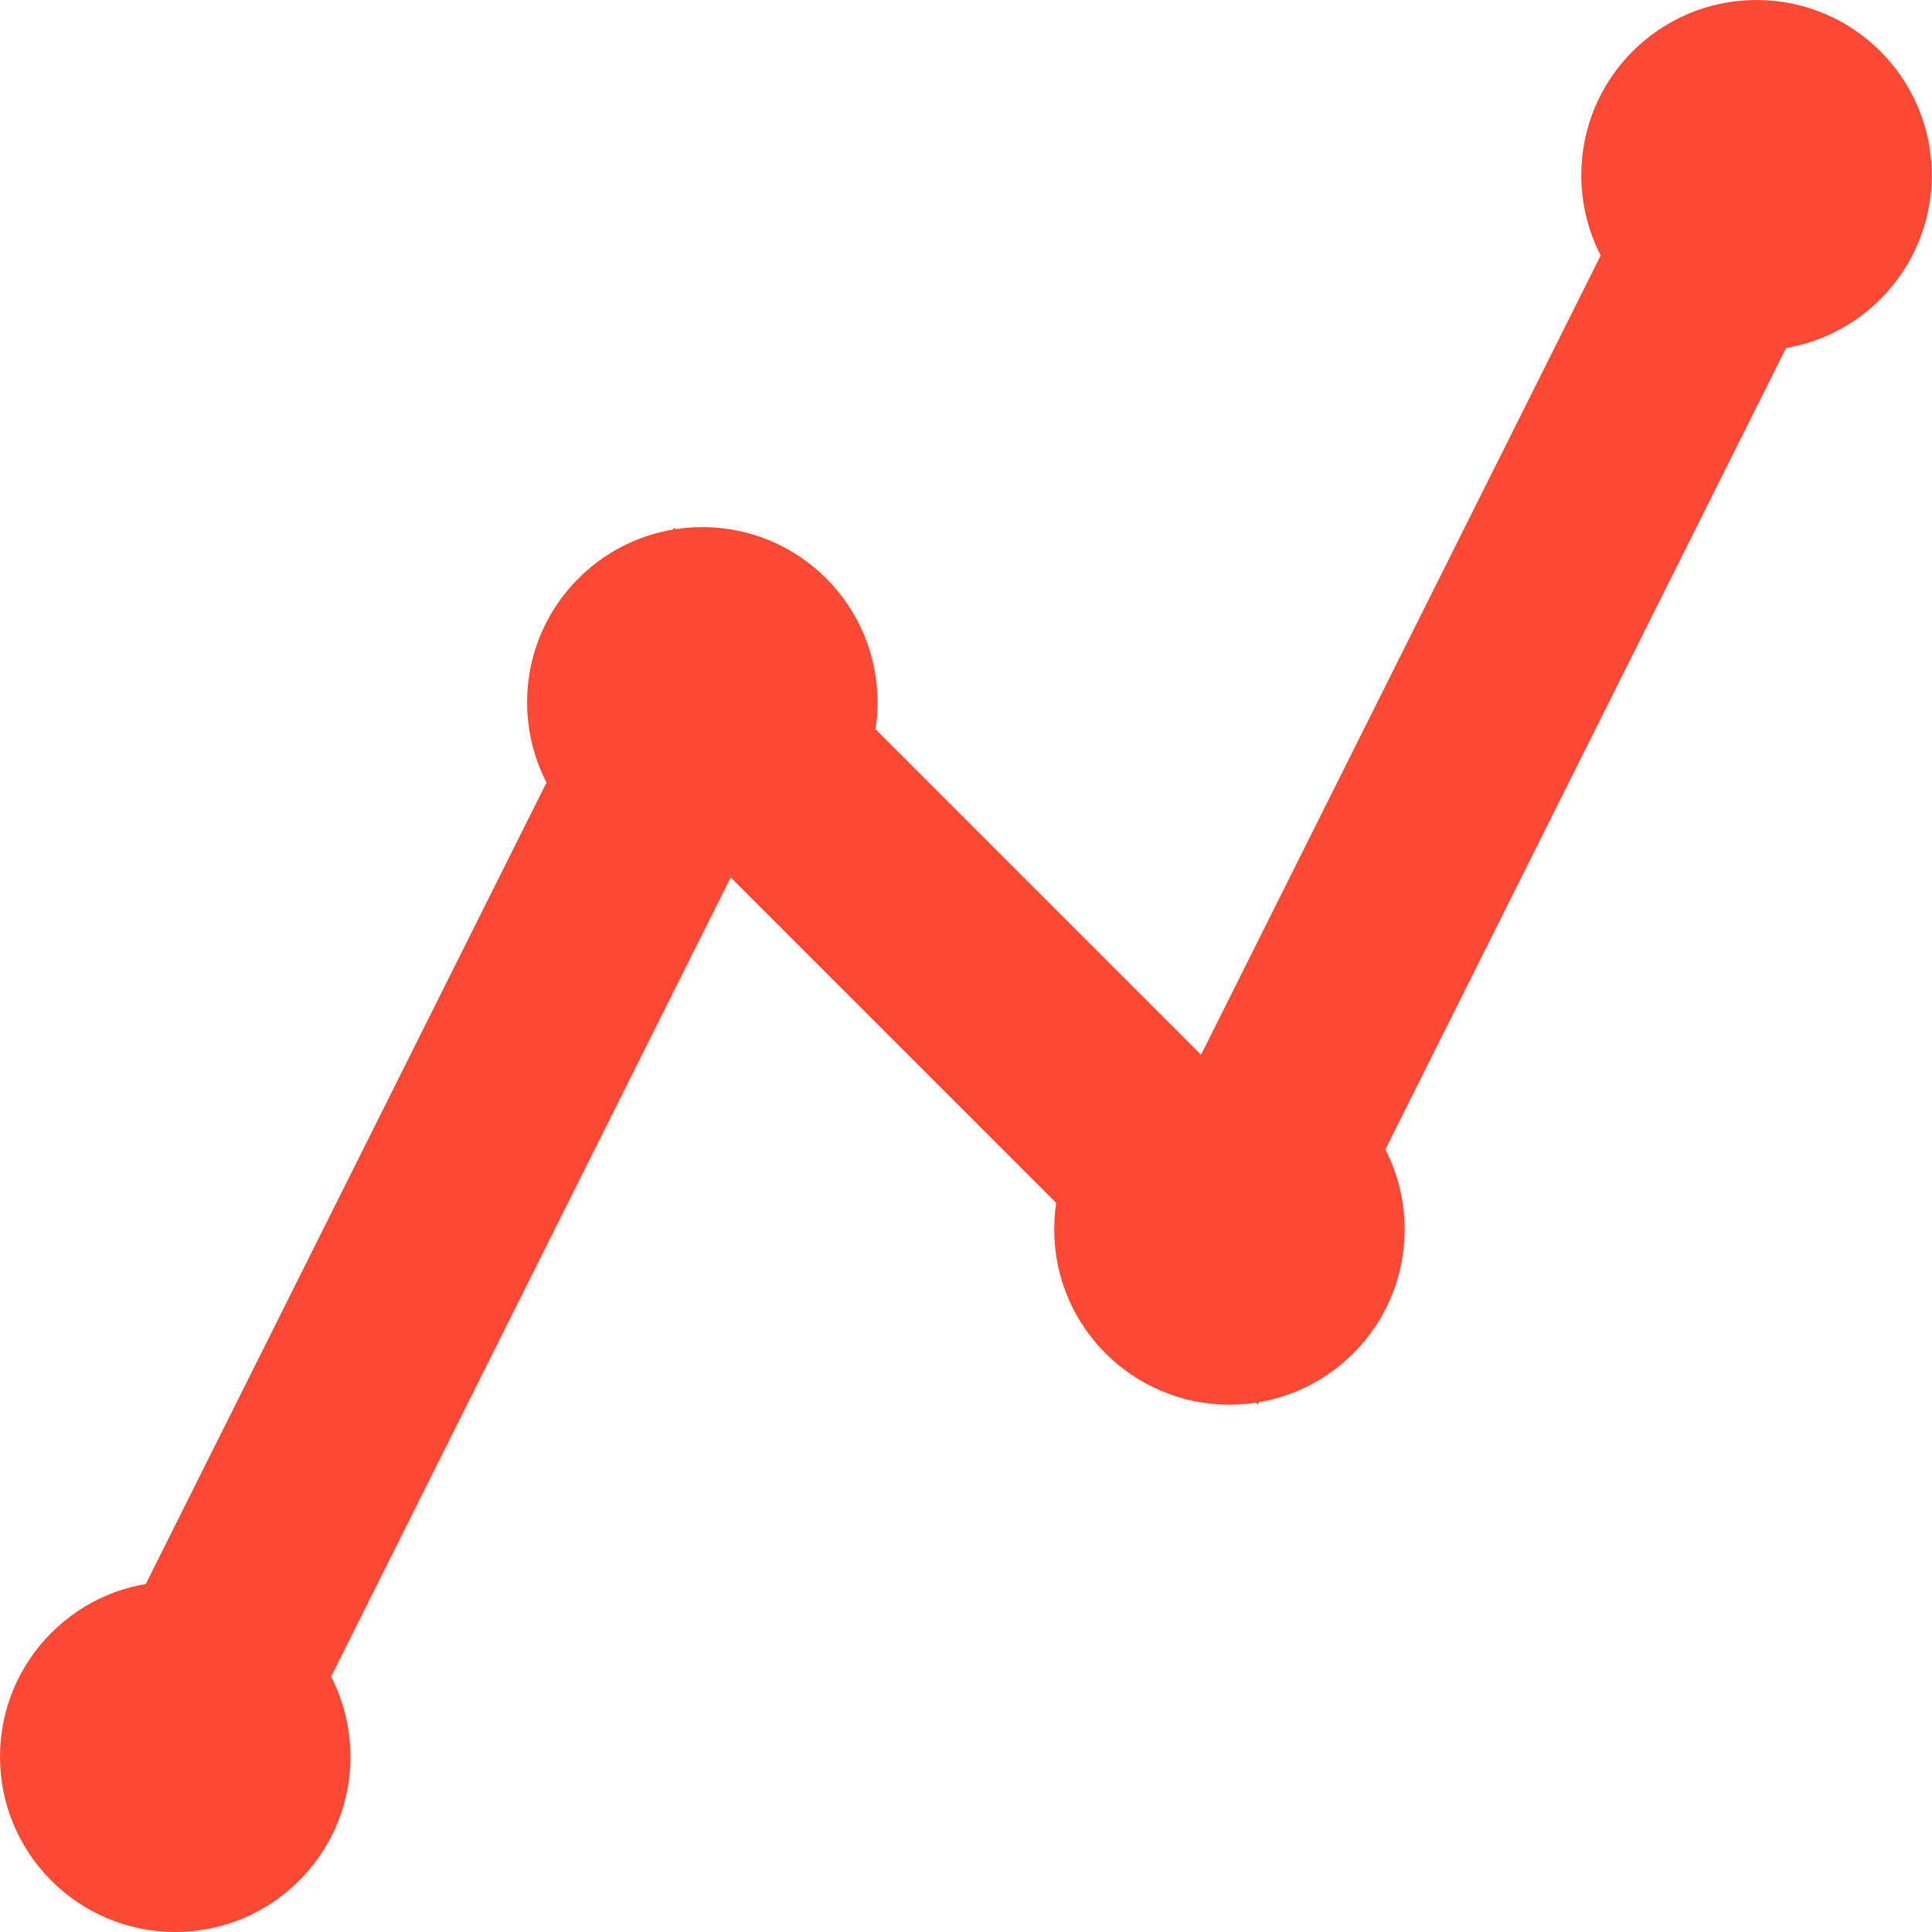
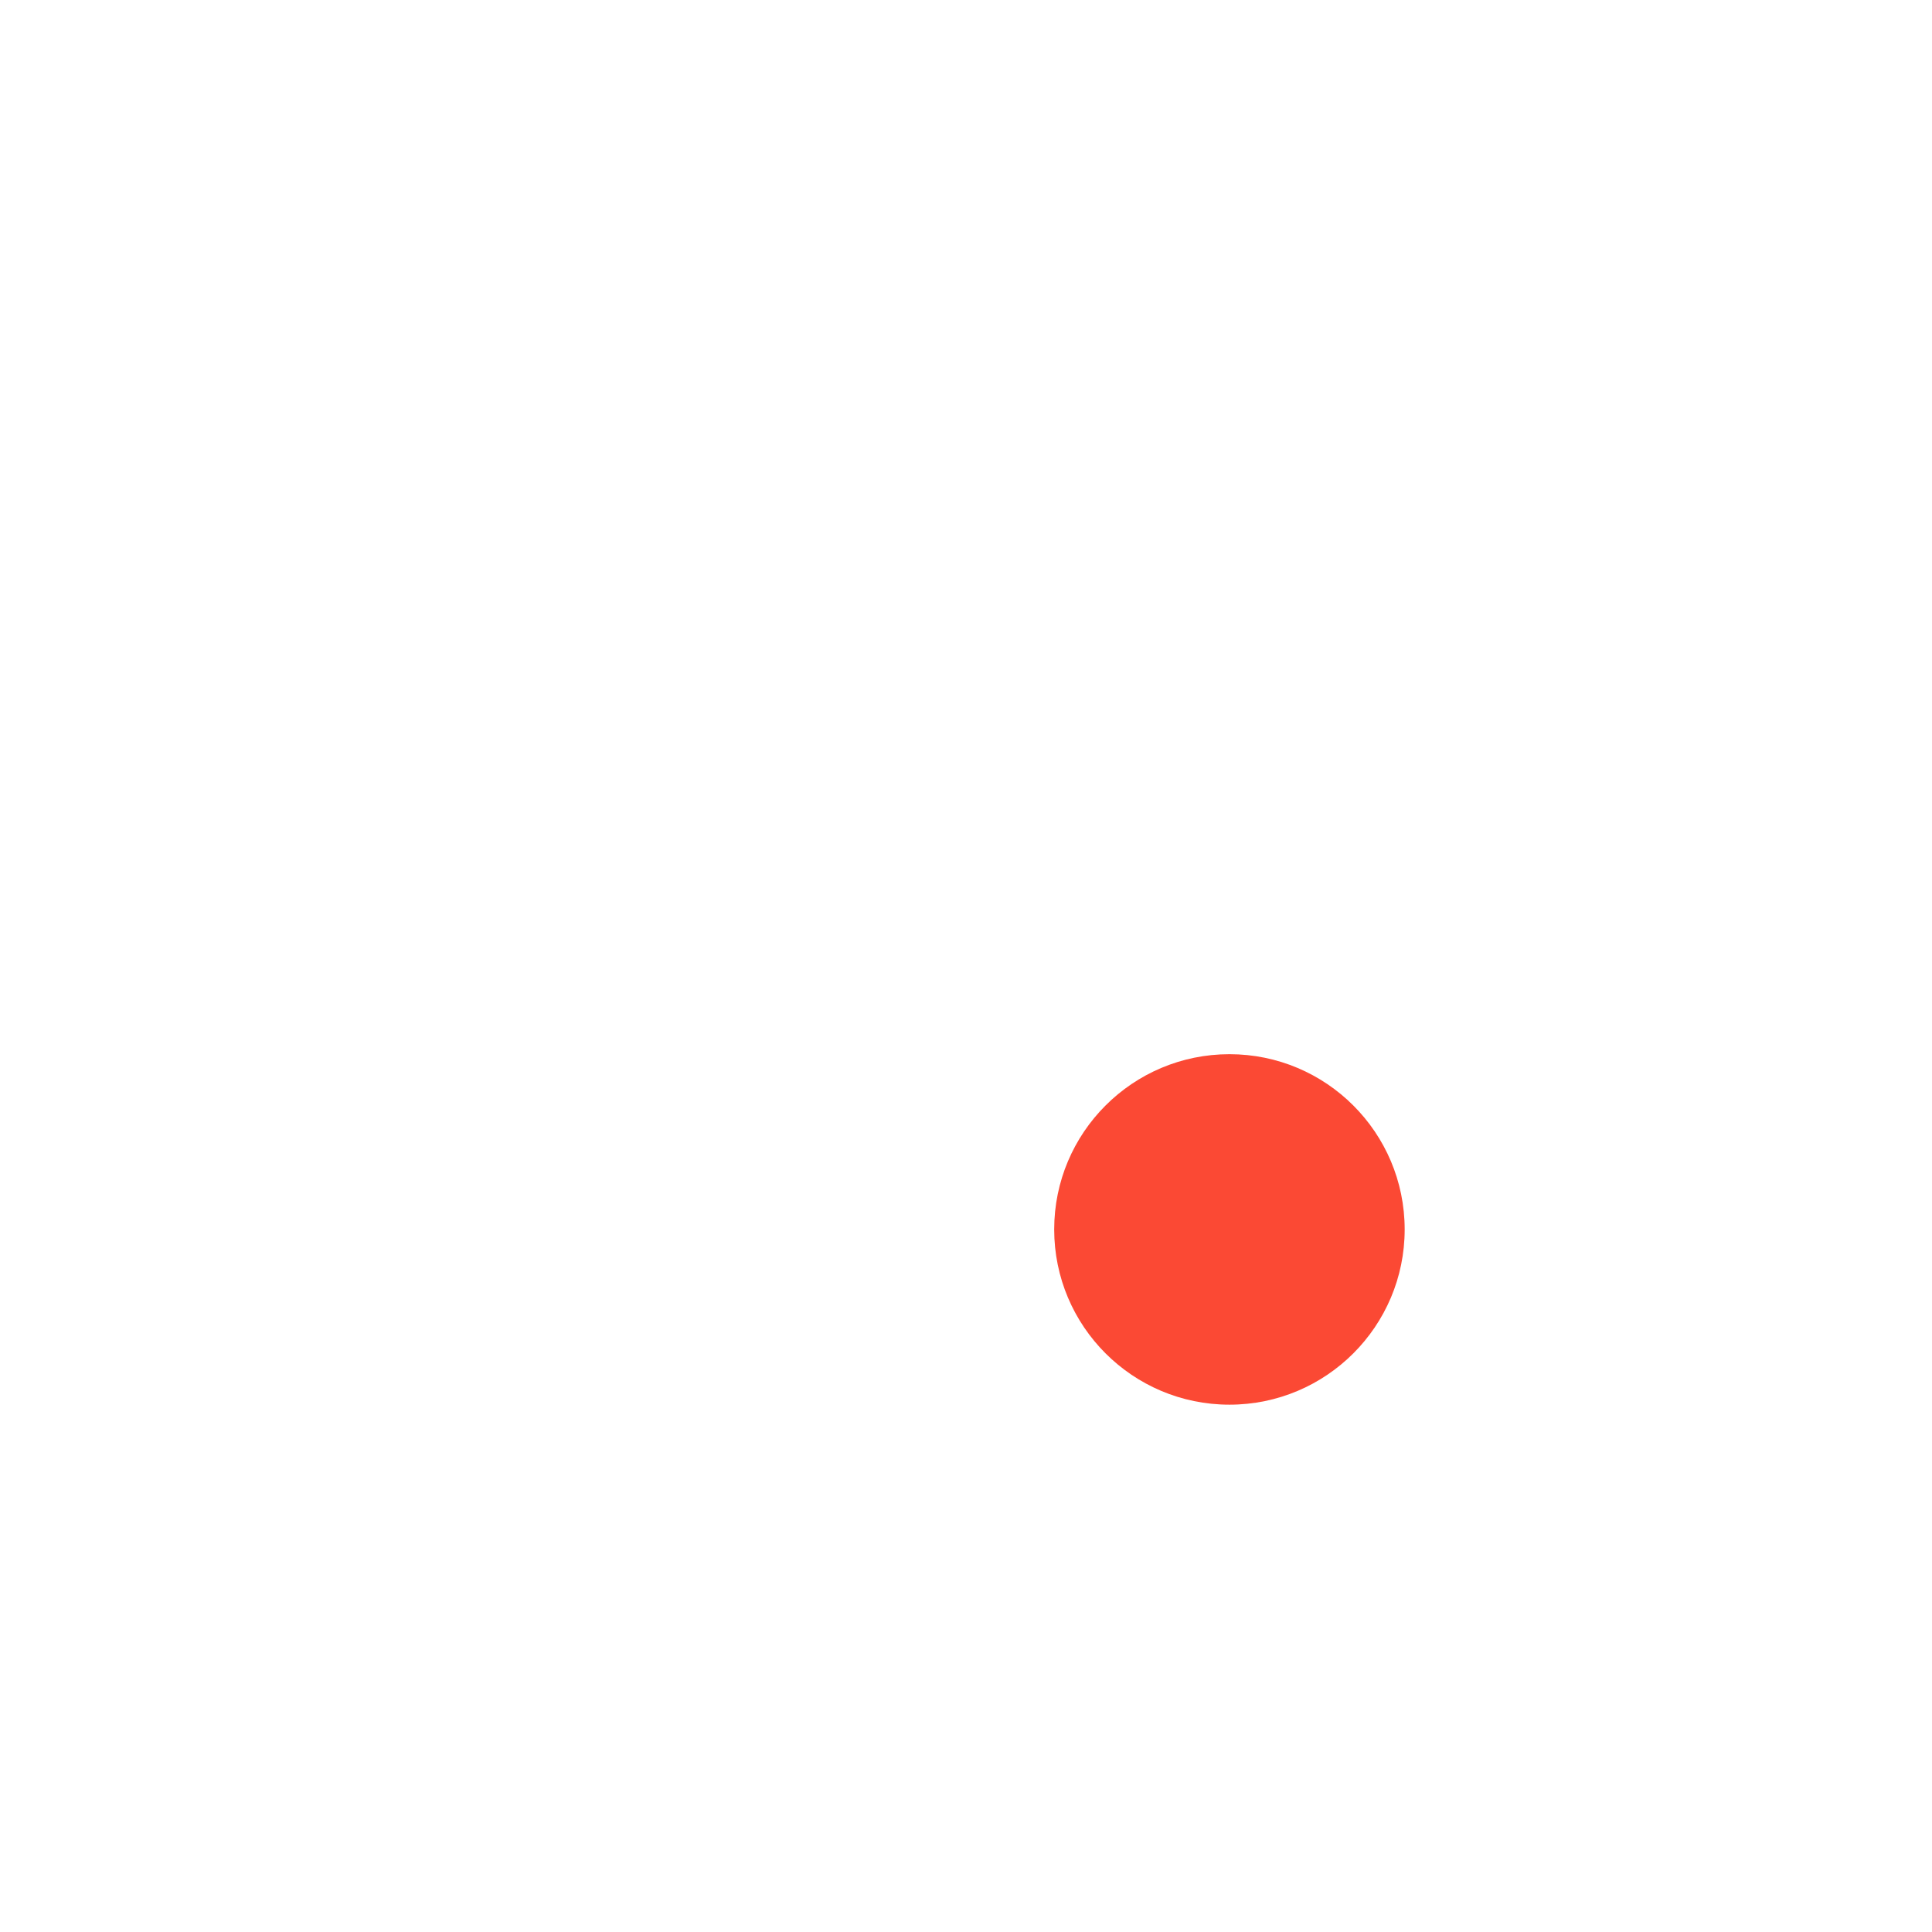
<svg xmlns="http://www.w3.org/2000/svg" xmlns:ns1="http://www.inkscape.org/namespaces/inkscape" xmlns:ns2="http://sodipodi.sourceforge.net/DTD/sodipodi-0.dtd" width="32" height="32" viewBox="0 0 8.467 8.467" version="1.1" id="svg1" ns1:version="1.3.2 (091e20e, 2023-11-25)" ns2:docname="datapoints.svg">
  <ns2:namedview id="namedview1" pagecolor="#ffffff" bordercolor="#000000" borderopacity="0.25" ns1:showpageshadow="2" ns1:pageopacity="0.0" ns1:pagecheckerboard="0" ns1:deskcolor="#d1d1d1" ns1:document-units="px" ns1:zoom="16" ns1:cx="0.5" ns1:cy="20.03125" ns1:window-width="1916" ns1:window-height="1041" ns1:window-x="1920" ns1:window-y="1098" ns1:window-maximized="1" ns1:current-layer="layer1" showgrid="false" />
  <defs id="defs1" />
  <g ns1:label="Layer 1" ns1:groupmode="layer" id="layer1" transform="translate(-102.923,-148.768)">
    <title id="title1">file-chart</title>
    <title id="title1-6">chart-timeline-variant</title>
-     <path d="m 94.987,153.535 0.192,0.027 1.759,-1.759 c -0.069,-0.25 -0.004,-0.535 0.2,-0.735 0.3,-0.304 0.785,-0.304 1.085,0 0.204,0.2 0.269,0.485 0.2,0.735 l 0.989,0.989 0.192,-0.027 c 0.069,0 0.135,0 0.192,0.027 l 1.374,-1.374 c -0.027,-0.058 -0.027,-0.123 -0.027,-0.192 a 0.77,0.77 0 0 1 0.77,-0.77 0.77,0.77 0 0 1 0.77,0.77 0.77,0.77 0 0 1 -0.77,0.77 c -0.069,0 -0.135,0 -0.192,-0.027 l -1.374,1.374 c 0.027,0.058 0.027,0.123 0.027,0.192 a 0.77,0.77 0 0 1 -0.77,0.77 0.77,0.77 0 0 1 -0.77,-0.77 l 0.027,-0.192 -0.989,-0.989 c -0.123,0.027 -0.262,0.027 -0.385,0 l -1.759,1.759 0.027,0.192 a 0.77,0.77 0 0 1 -0.77,0.77 0.77,0.77 0 0 1 -0.77,-0.77 0.77,0.77 0 0 1 0.77,-0.77 z" id="path1-2" style="fill:#777777;fill-opacity:1;stroke-width:0.385" />
-     <circle style="fill:#fb4934;fill-opacity:1;stroke-width:0.33" id="path1" cx="103.691" cy="156.467" r="0.768" />
-     <circle style="fill:#fb4934;fill-opacity:1;stroke-width:0.33" id="circle1" cx="110.621" cy="149.536" r="0.768" />
-     <circle style="fill:#fb4934;fill-opacity:1;stroke-width:0.33" id="circle2" cx="106.001" cy="151.846" r="0.768" />
    <circle style="fill:#fb4934;fill-opacity:1;stroke-width:0.33" id="circle3" cx="108.311" cy="154.156" r="0.768" />
-     <path style="fill:none;fill-opacity:1;stroke-width:0.908;stroke:#fb4934;stroke-opacity:1;stroke-dasharray:none;stroke-linecap:round" d="m 103.691,156.467 2.31,-4.62 2.31,2.31 2.31,-4.62" id="path3" />
  </g>
</svg>